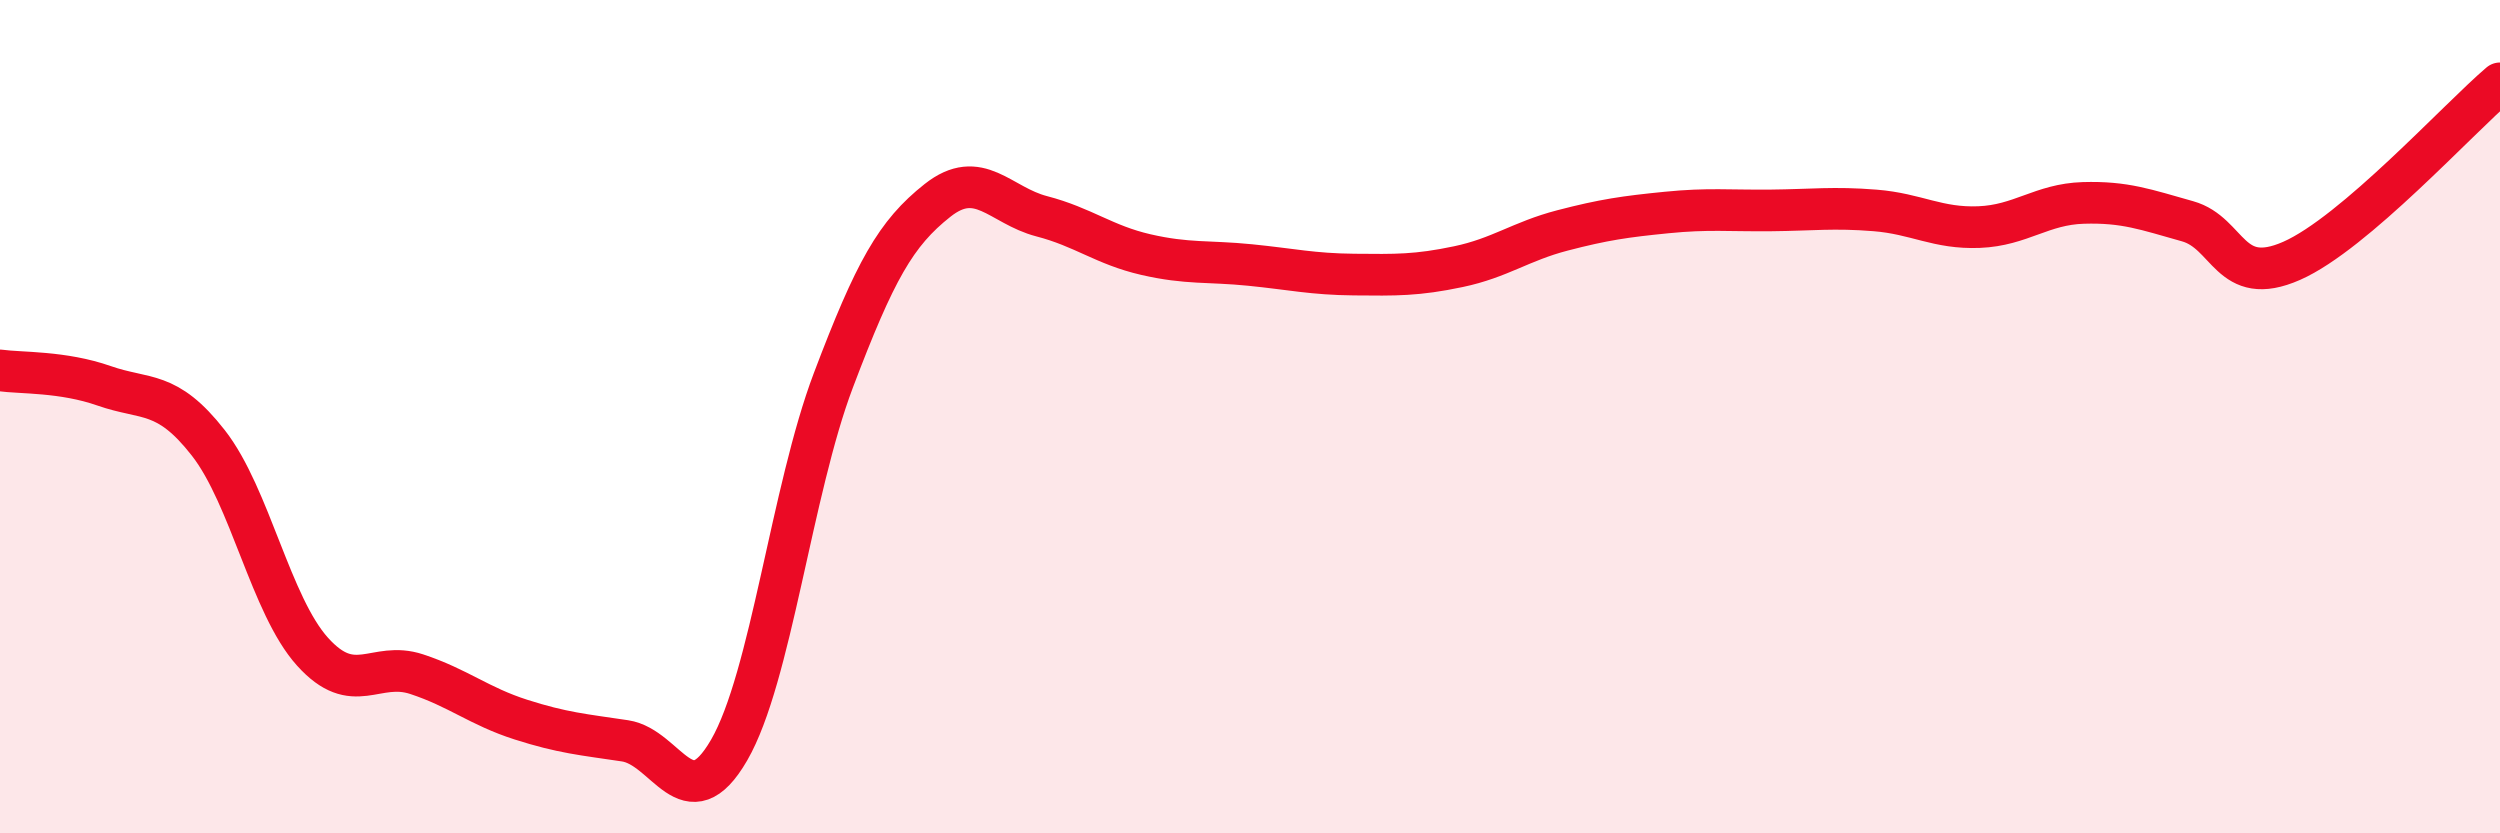
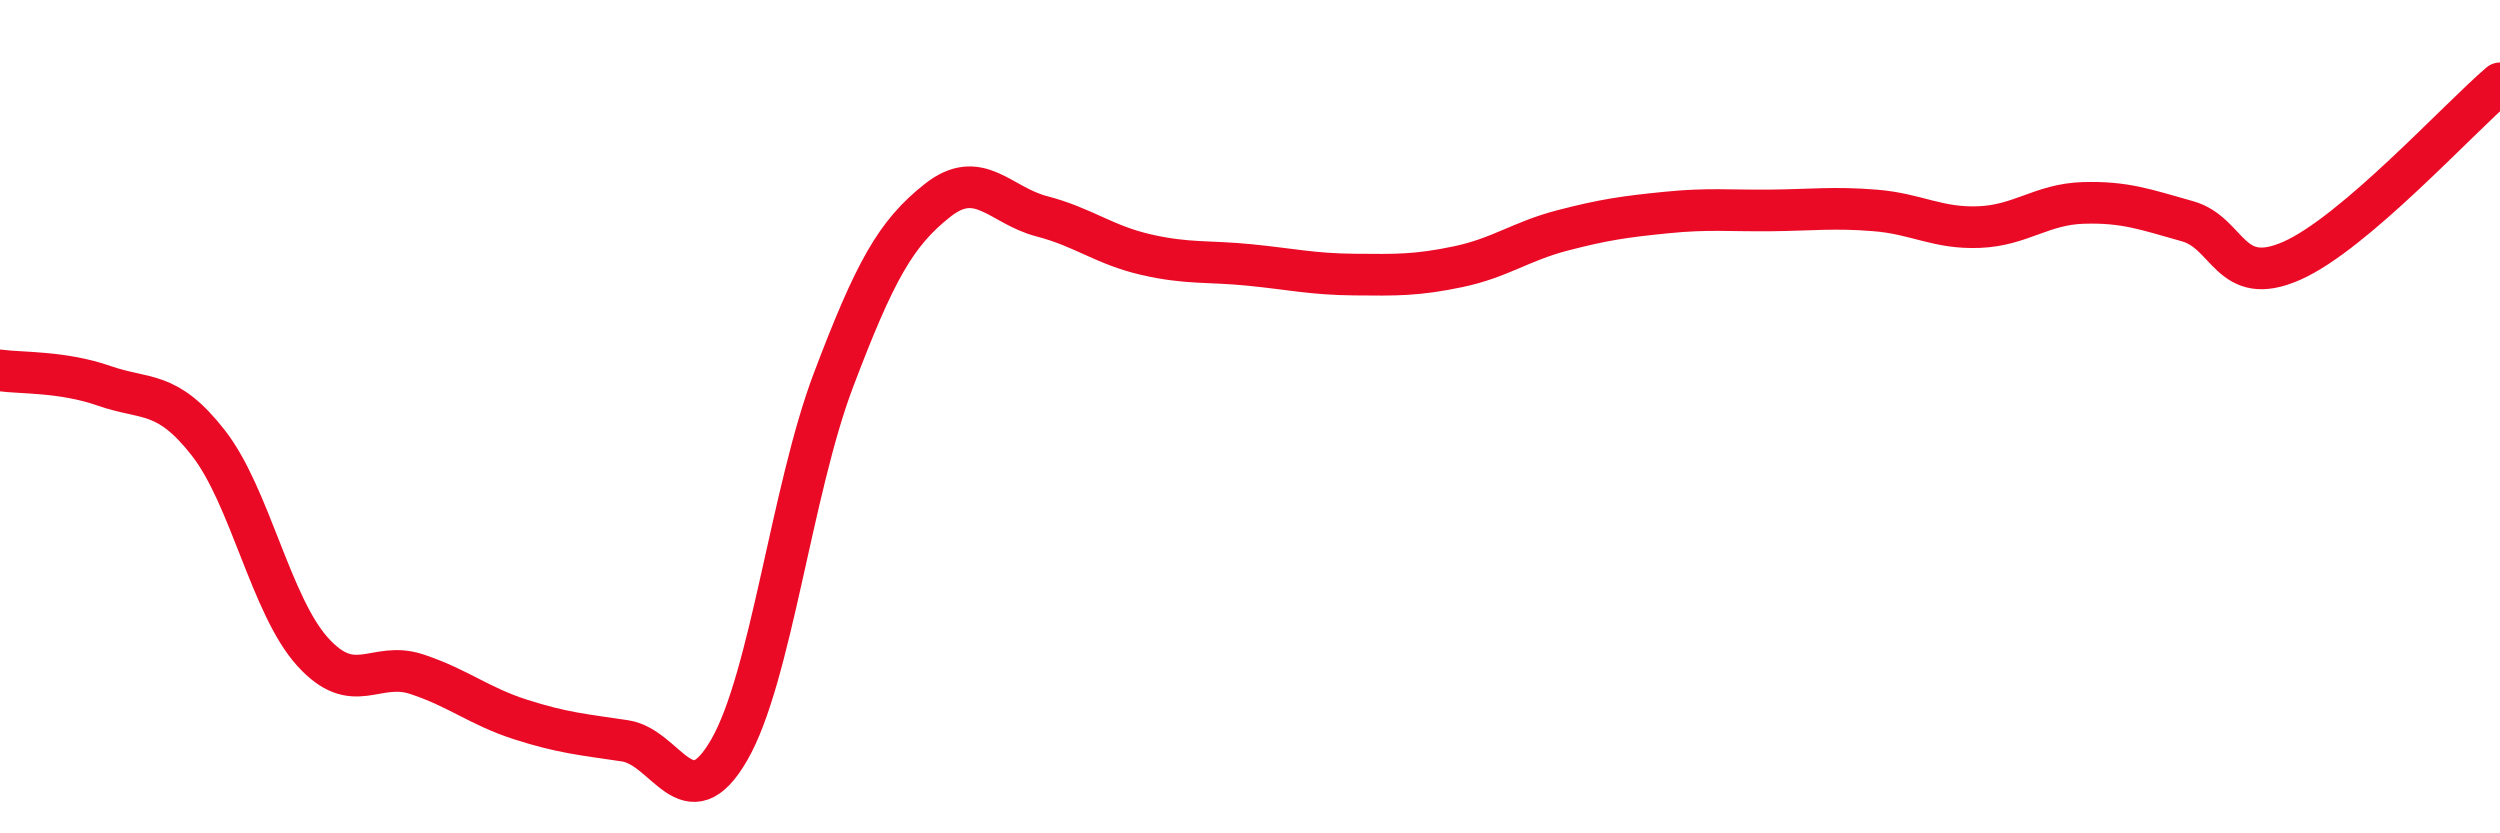
<svg xmlns="http://www.w3.org/2000/svg" width="60" height="20" viewBox="0 0 60 20">
-   <path d="M 0,8.89 C 0.5,8.96 1.5,8.91 2.5,9.26 C 3.5,9.61 4,9.35 5,10.63 C 6,11.91 6.5,14.53 7.5,15.64 C 8.5,16.75 9,15.85 10,16.18 C 11,16.51 11.5,16.95 12.5,17.27 C 13.5,17.59 14,17.63 15,17.78 C 16,17.93 16.5,19.73 17.5,18 C 18.5,16.27 19,11.77 20,9.13 C 21,6.49 21.5,5.6 22.5,4.81 C 23.5,4.02 24,4.93 25,5.19 C 26,5.45 26.5,5.88 27.5,6.11 C 28.5,6.34 29,6.26 30,6.36 C 31,6.46 31.5,6.58 32.5,6.59 C 33.5,6.6 34,6.61 35,6.4 C 36,6.19 36.5,5.79 37.5,5.53 C 38.5,5.27 39,5.2 40,5.1 C 41,5 41.5,5.06 42.5,5.05 C 43.5,5.04 44,4.97 45,5.05 C 46,5.13 46.5,5.49 47.5,5.45 C 48.5,5.41 49,4.9 50,4.87 C 51,4.84 51.5,5.03 52.5,5.31 C 53.5,5.59 53.5,6.92 55,6.26 C 56.5,5.6 59,2.85 60,2L60 20L0 20Z" fill="#EB0A25" opacity="0.1" stroke-linecap="round" stroke-linejoin="round" />
  <path d="M 0,8.89 C 0.5,8.96 1.5,8.91 2.5,9.26 C 3.5,9.61 4,9.35 5,10.63 C 6,11.91 6.5,14.53 7.5,15.64 C 8.5,16.75 9,15.85 10,16.18 C 11,16.51 11.5,16.95 12.5,17.27 C 13.5,17.59 14,17.63 15,17.78 C 16,17.93 16.5,19.73 17.5,18 C 18.5,16.27 19,11.77 20,9.13 C 21,6.49 21.5,5.6 22.5,4.81 C 23.5,4.02 24,4.93 25,5.19 C 26,5.45 26.5,5.88 27.5,6.11 C 28.5,6.34 29,6.26 30,6.36 C 31,6.46 31.5,6.58 32.5,6.59 C 33.5,6.6 34,6.61 35,6.4 C 36,6.19 36.5,5.79 37.5,5.53 C 38.5,5.27 39,5.2 40,5.1 C 41,5 41.5,5.06 42.5,5.05 C 43.5,5.04 44,4.97 45,5.05 C 46,5.13 46.5,5.49 47.5,5.45 C 48.5,5.41 49,4.9 50,4.87 C 51,4.84 51.5,5.03 52.5,5.31 C 53.5,5.59 53.5,6.92 55,6.26 C 56.5,5.6 59,2.85 60,2" stroke="#EB0A25" stroke-width="1" fill="none" stroke-linecap="round" stroke-linejoin="round" />
</svg>